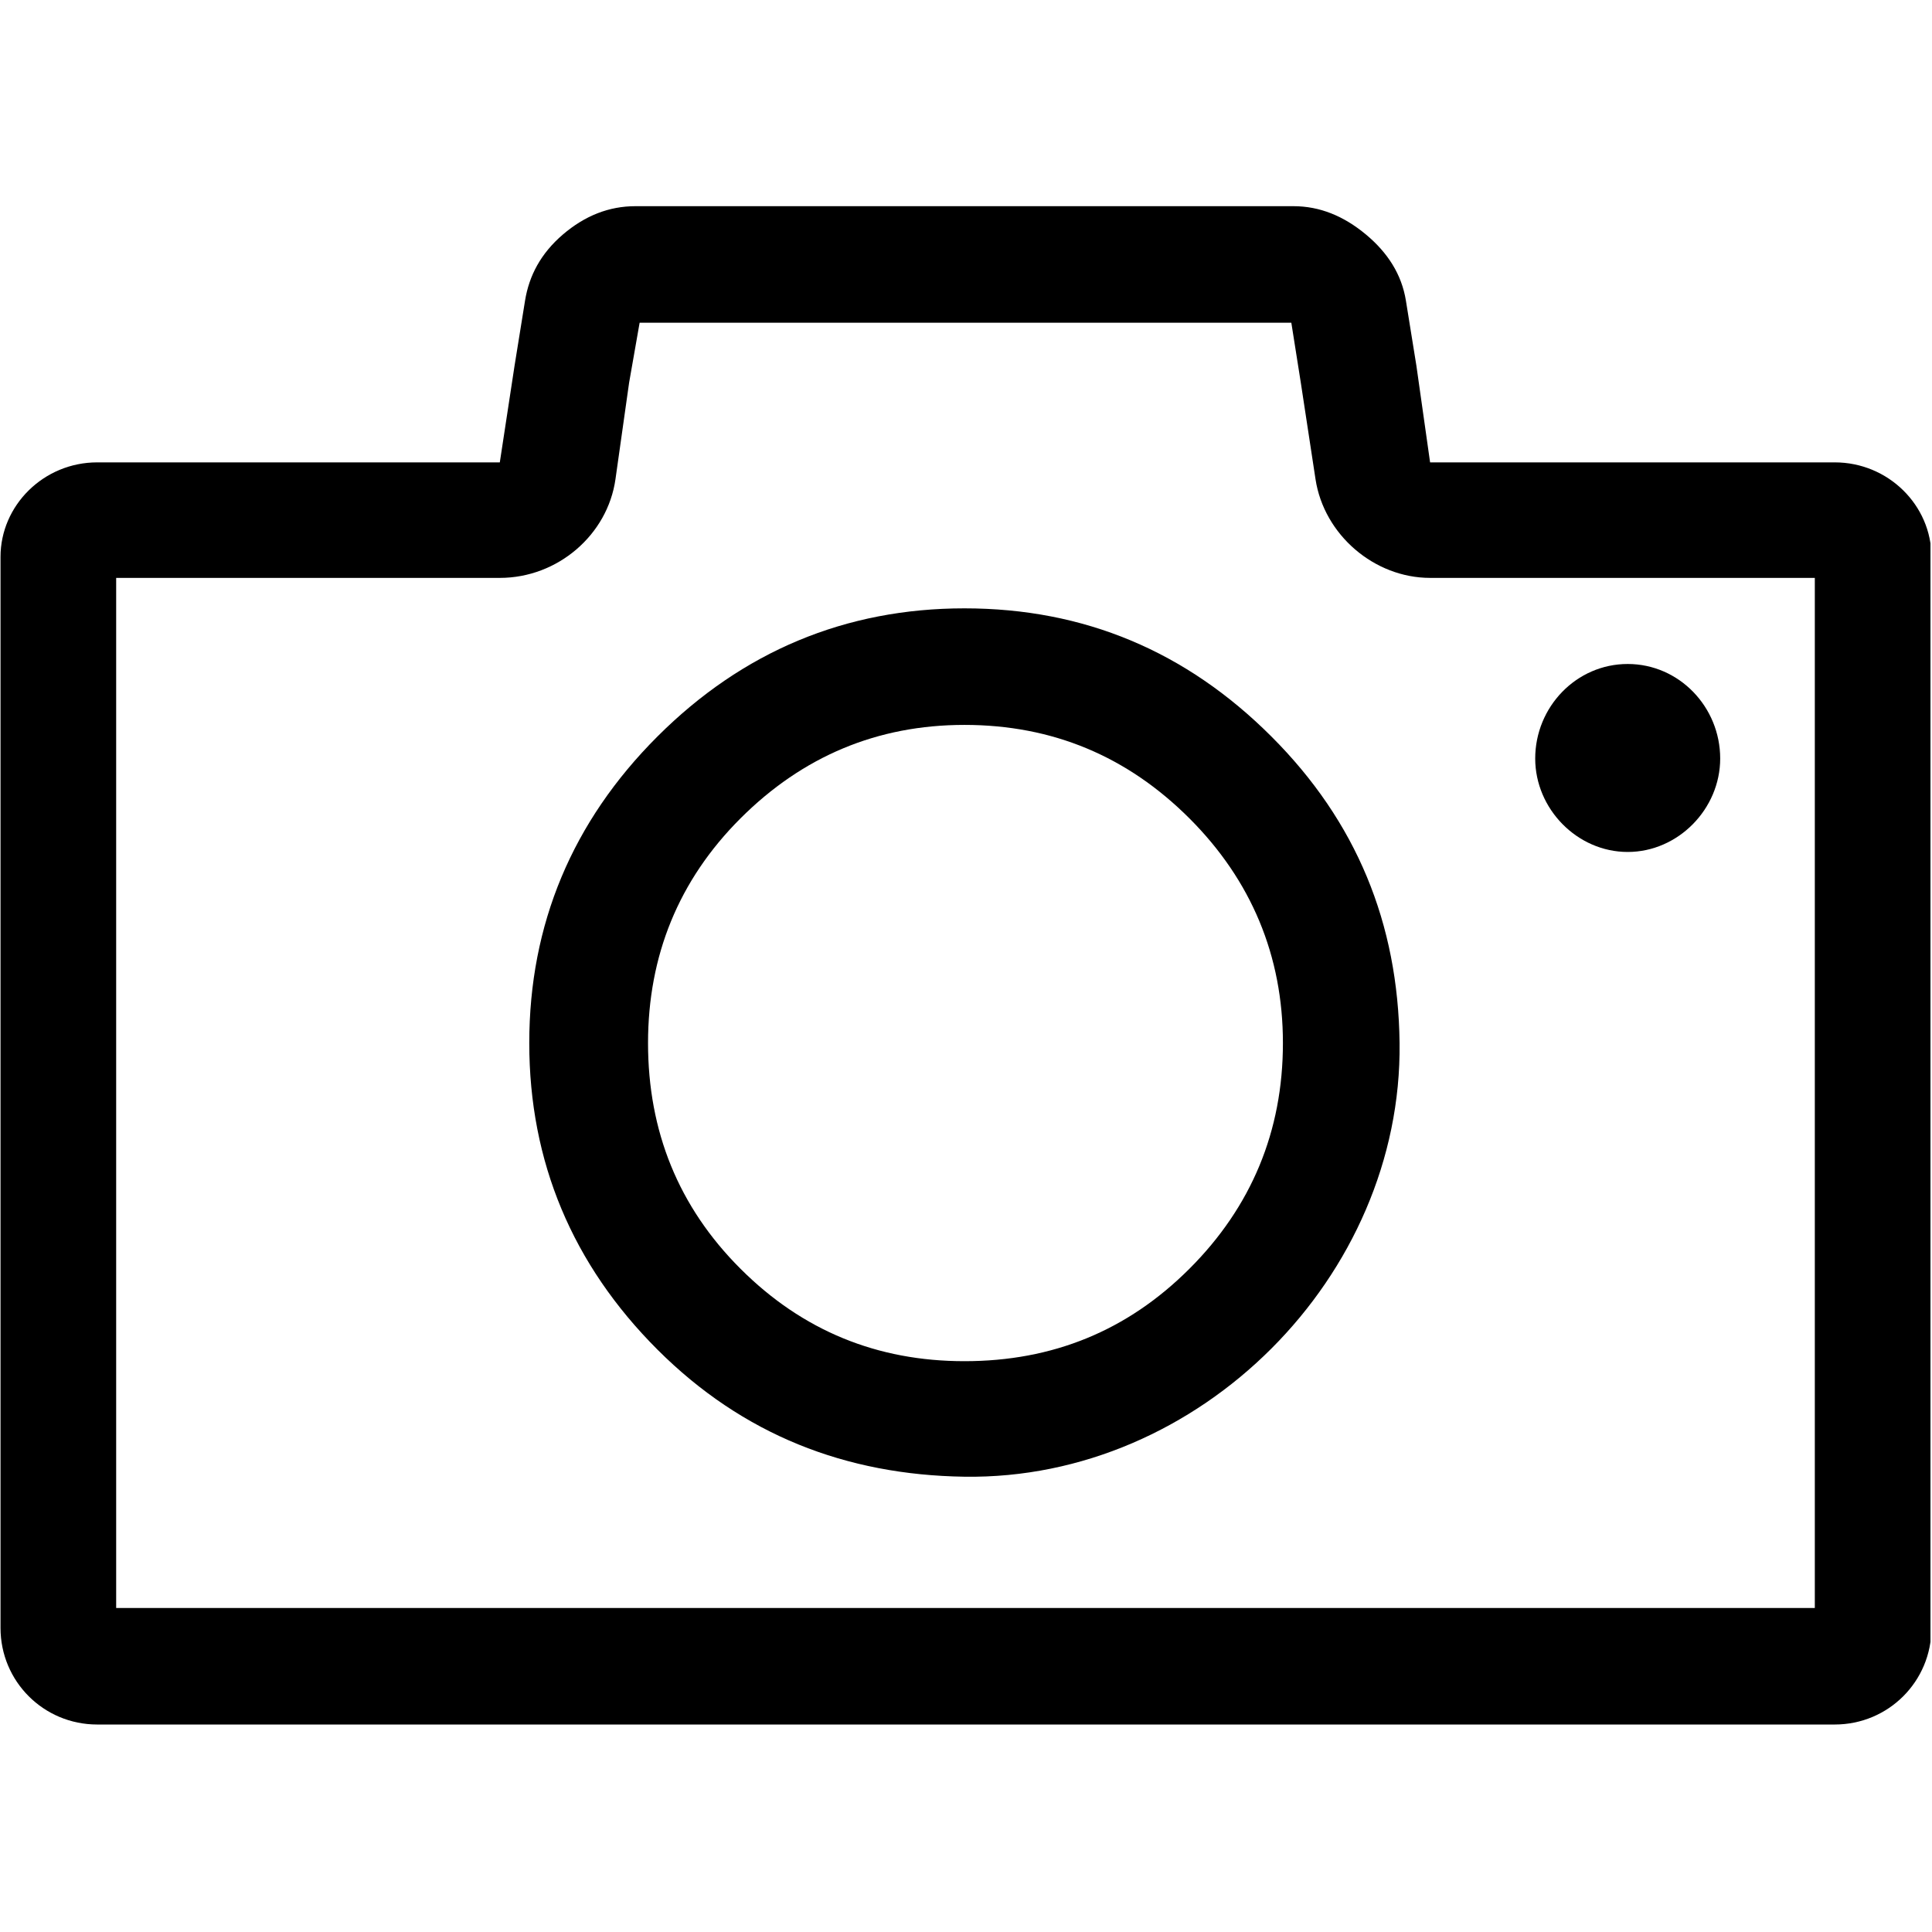
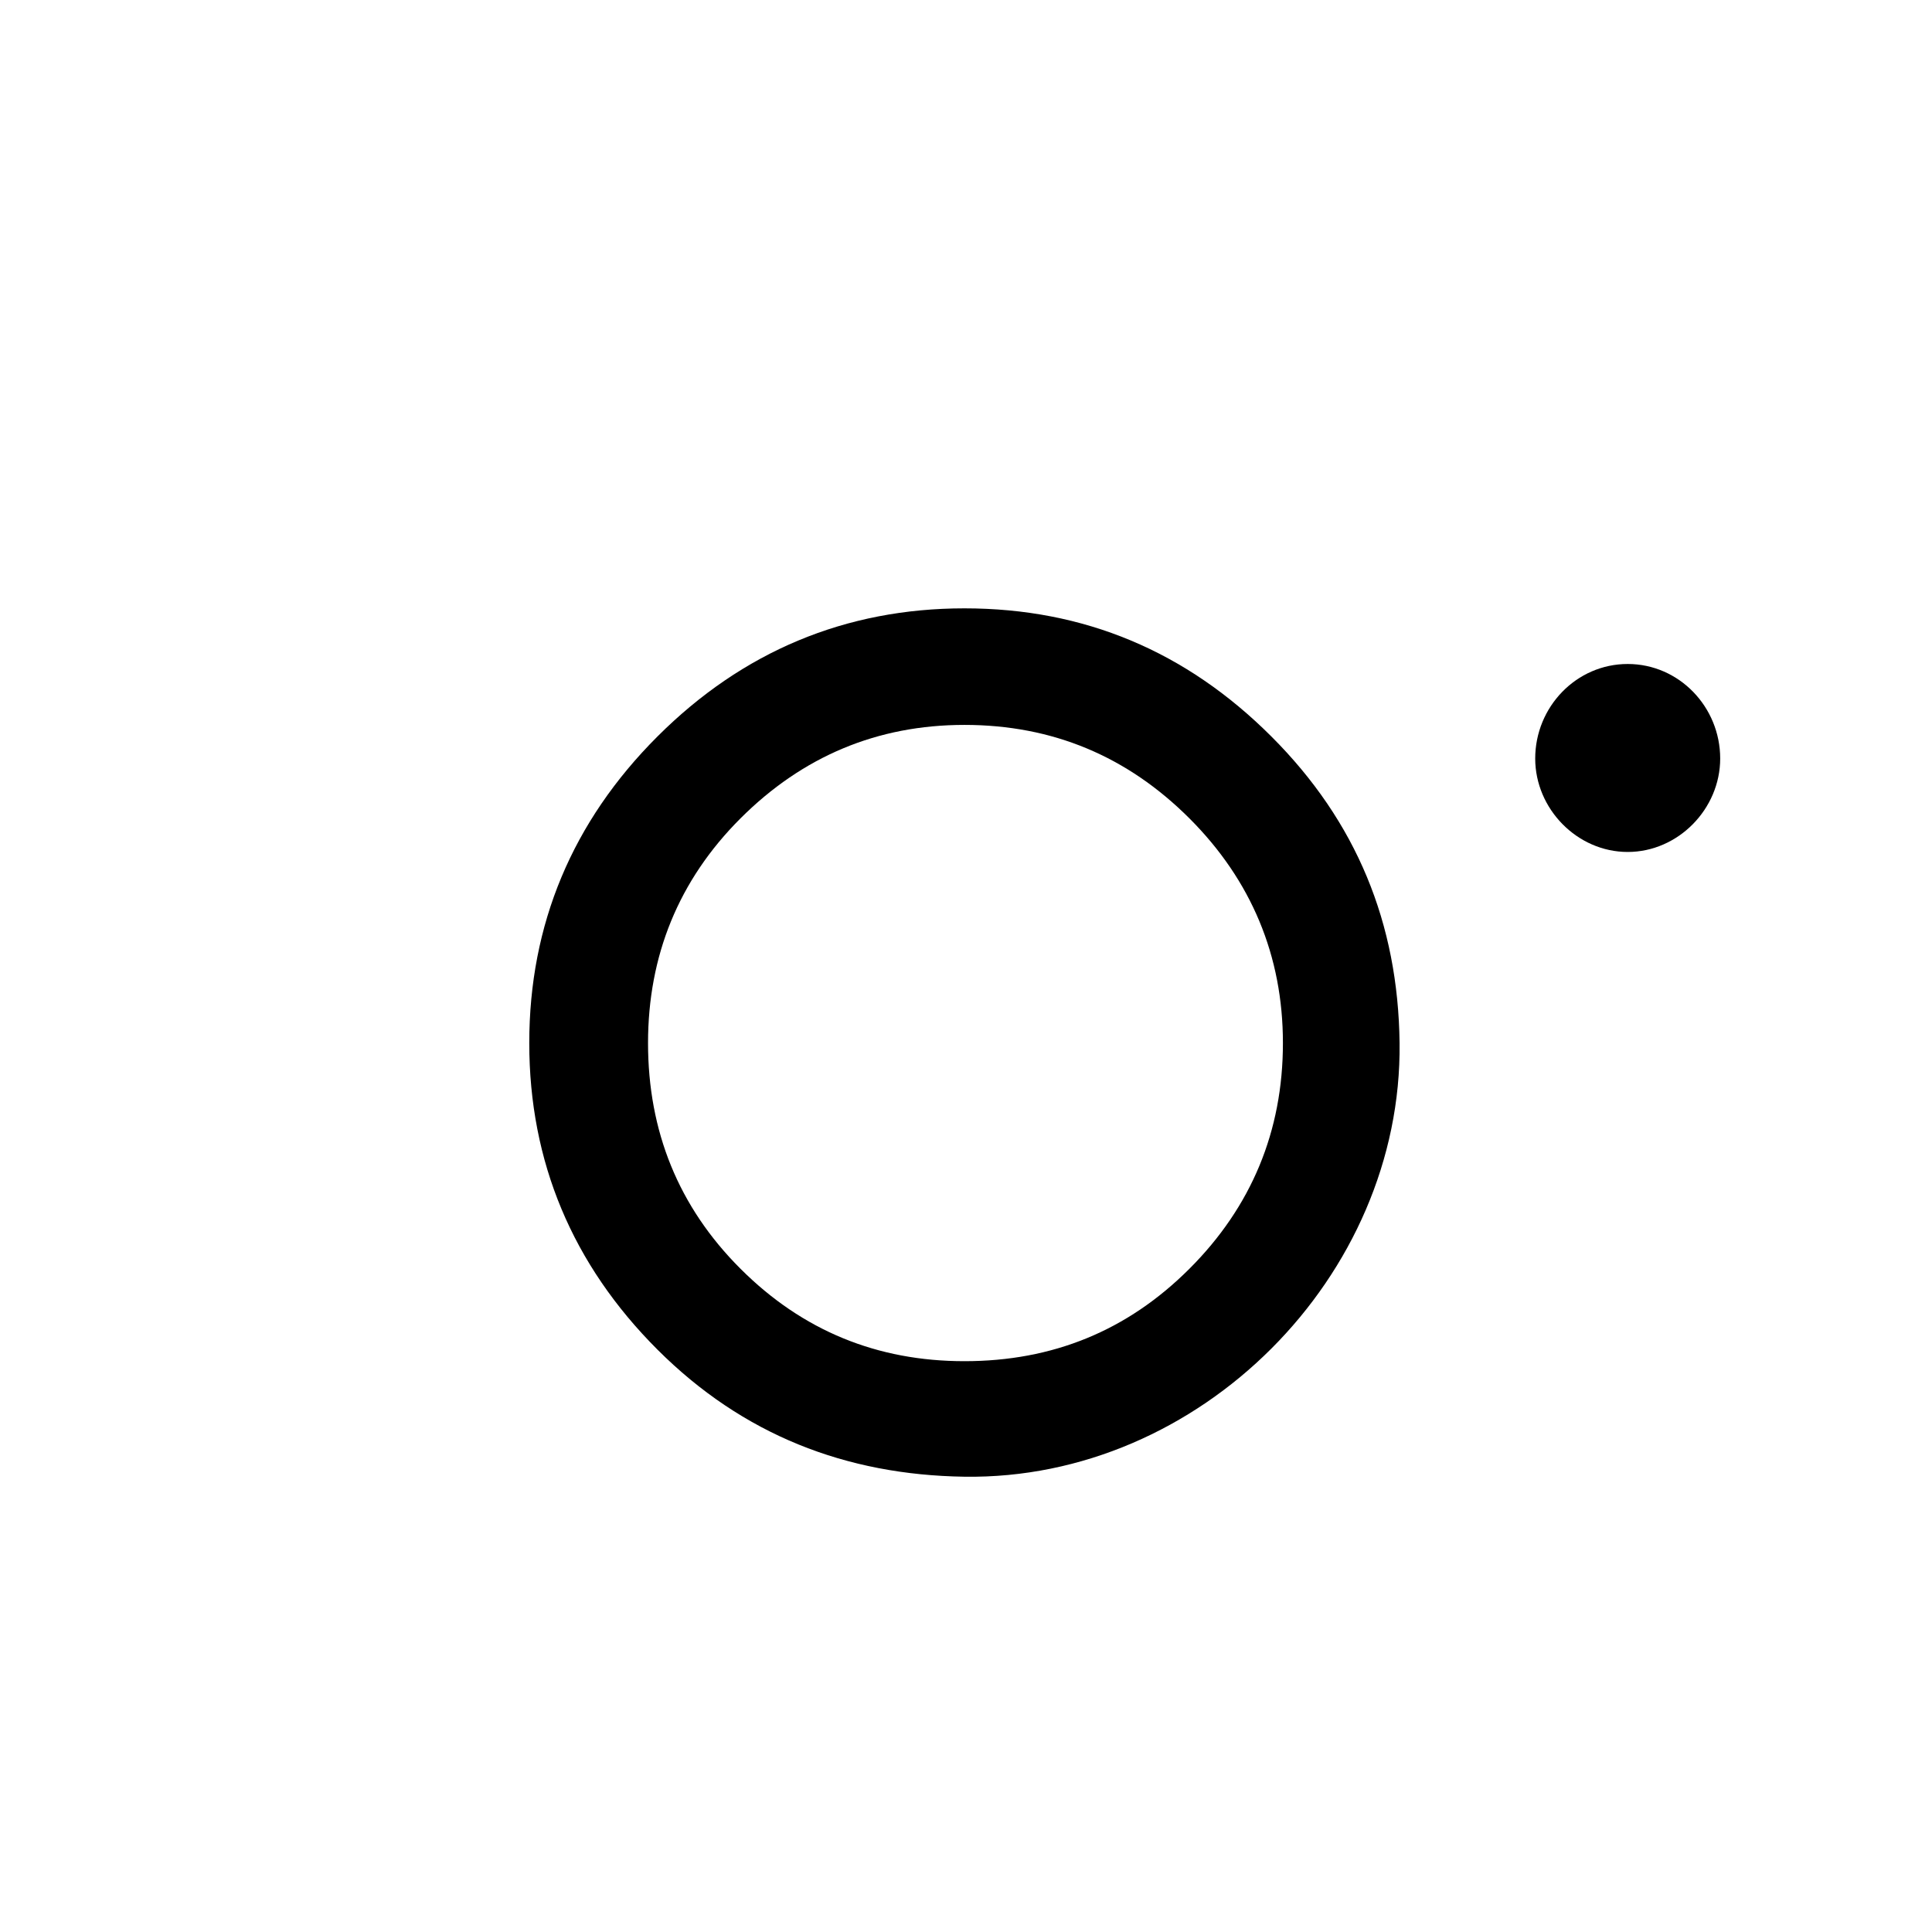
<svg xmlns="http://www.w3.org/2000/svg" width="300" zoomAndPan="magnify" viewBox="0 0 224.88 225" height="300" preserveAspectRatio="xMidYMid meet" version="1.0">
  <defs>
    <clipPath id="97f80a6262">
-       <path d="M 0 24 L 224.762 24 L 224.762 200.859 L 0 200.859 Z M 0 24 " clip-rule="nonzero" />
-     </clipPath>
+       </clipPath>
  </defs>
  <g clip-path="url(#97f80a6262)">
-     <path fill="#000000" d="M 213.617 53.848 L 166.488 53.848 L 164.895 42.602 L 163.672 35.016 C 163.18 31.961 161.559 29.43 159.02 27.312 C 156.418 25.148 153.633 24.012 150.574 24.012 L 73.941 24.012 C 70.879 24.012 68.066 25.109 65.492 27.312 C 62.922 29.516 61.559 32.098 61.086 35.016 L 59.863 42.602 L 58.148 53.848 L 11.262 53.848 C 5.02 53.848 0 58.863 0 64.855 L 0 189.586 C 0 195.82 5.02 200.836 11.262 200.836 L 213.613 200.836 C 219.859 200.836 224.879 195.82 224.879 189.586 L 224.879 64.855 C 224.879 58.863 219.859 53.848 213.613 53.848 Z M 211.293 187.266 L 13.469 187.266 L 13.469 67.301 L 58.152 67.301 C 64.883 67.301 70.695 62.297 71.617 55.809 L 73.207 44.559 L 74.43 37.586 L 150.328 37.586 L 151.43 44.559 L 153.145 55.809 C 154.133 62.289 160 67.301 166.488 67.301 L 211.293 67.301 Z M 211.293 187.266 " fill-opacity="1" fill-rule="nonzero" />
-   </g>
+     </g>
  <path fill="#000000" d="M 189.5 99.219 C 195.379 99.219 200.273 94.207 200.273 88.336 C 200.273 82.344 195.5 77.328 189.5 77.328 C 183.504 77.328 178.73 82.344 178.73 88.336 C 178.73 94.207 183.625 99.219 189.5 99.219 Z M 189.5 99.219 " fill-opacity="1" fill-rule="nonzero" />
-   <path fill="#000000" d="M 112.258 70.848 C 98.426 70.848 86.43 75.859 76.512 85.766 C 66.594 95.672 61.578 107.656 61.578 121.473 C 61.578 135.289 66.598 147.273 76.512 157.18 C 86.43 167.086 98.426 171.773 112.258 171.977 C 139.68 172.383 163.258 148.625 162.934 121.473 C 162.77 107.531 157.914 95.672 148 85.766 C 138.086 75.859 126.211 70.848 112.254 70.848 Z M 138.453 147.766 C 131.23 154.98 122.539 158.523 112.258 158.523 C 102.098 158.523 93.406 154.98 86.184 147.766 C 78.957 140.551 75.41 131.746 75.41 121.473 C 75.41 111.324 78.957 102.52 86.184 95.301 C 93.406 88.09 102.098 84.422 112.258 84.422 C 122.539 84.422 131.23 88.09 138.453 95.301 C 145.676 102.52 149.348 111.324 149.348 121.473 C 149.348 131.746 145.676 140.551 138.453 147.766 Z M 138.453 147.766 " fill-opacity="1" fill-rule="nonzero" />
+   <path fill="#000000" d="M 112.258 70.848 C 98.426 70.848 86.43 75.859 76.512 85.766 C 66.594 95.672 61.578 107.656 61.578 121.473 C 61.578 135.289 66.598 147.273 76.512 157.18 C 86.43 167.086 98.426 171.773 112.258 171.977 C 139.68 172.383 163.258 148.625 162.934 121.473 C 162.77 107.531 157.914 95.672 148 85.766 C 138.086 75.859 126.211 70.848 112.254 70.848 Z M 138.453 147.766 C 131.23 154.98 122.539 158.523 112.258 158.523 C 102.098 158.523 93.406 154.98 86.184 147.766 C 78.957 140.551 75.41 131.746 75.41 121.473 C 75.41 111.324 78.957 102.52 86.184 95.301 C 93.406 88.09 102.098 84.422 112.258 84.422 C 122.539 84.422 131.23 88.09 138.453 95.301 C 145.676 102.52 149.348 111.324 149.348 121.473 C 149.348 131.746 145.676 140.551 138.453 147.766 Z " fill-opacity="1" fill-rule="nonzero" />
</svg>